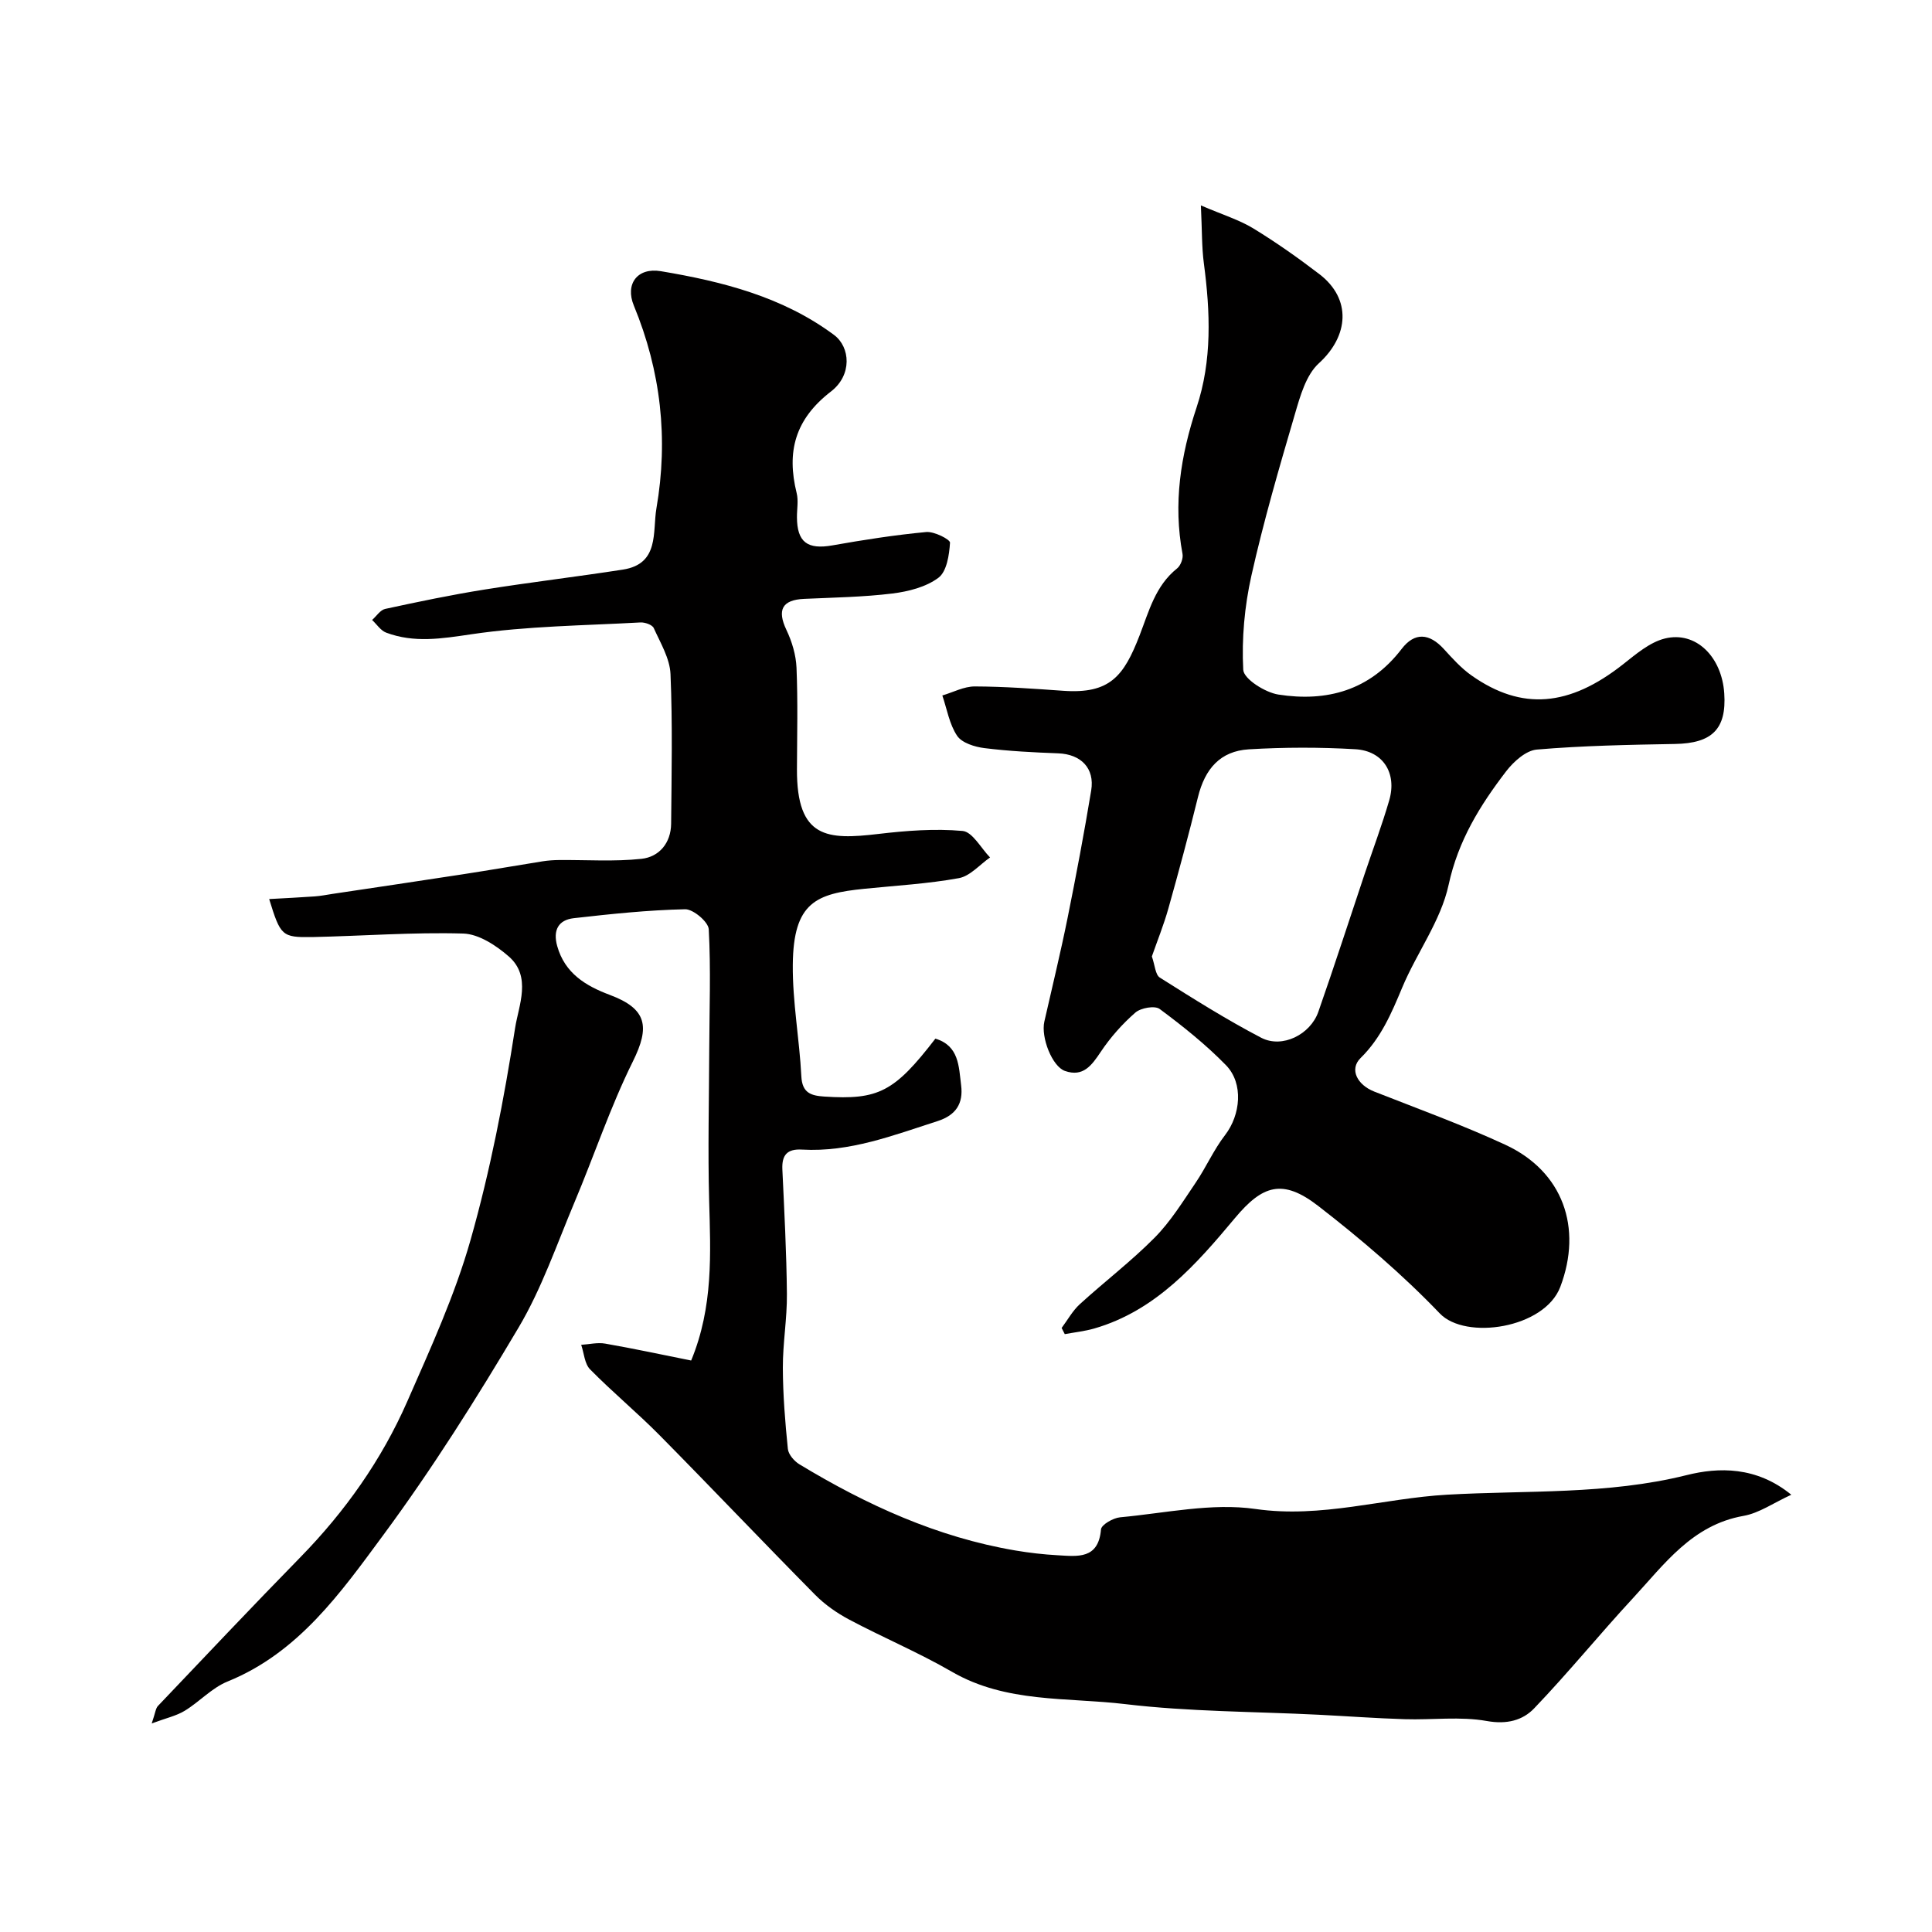
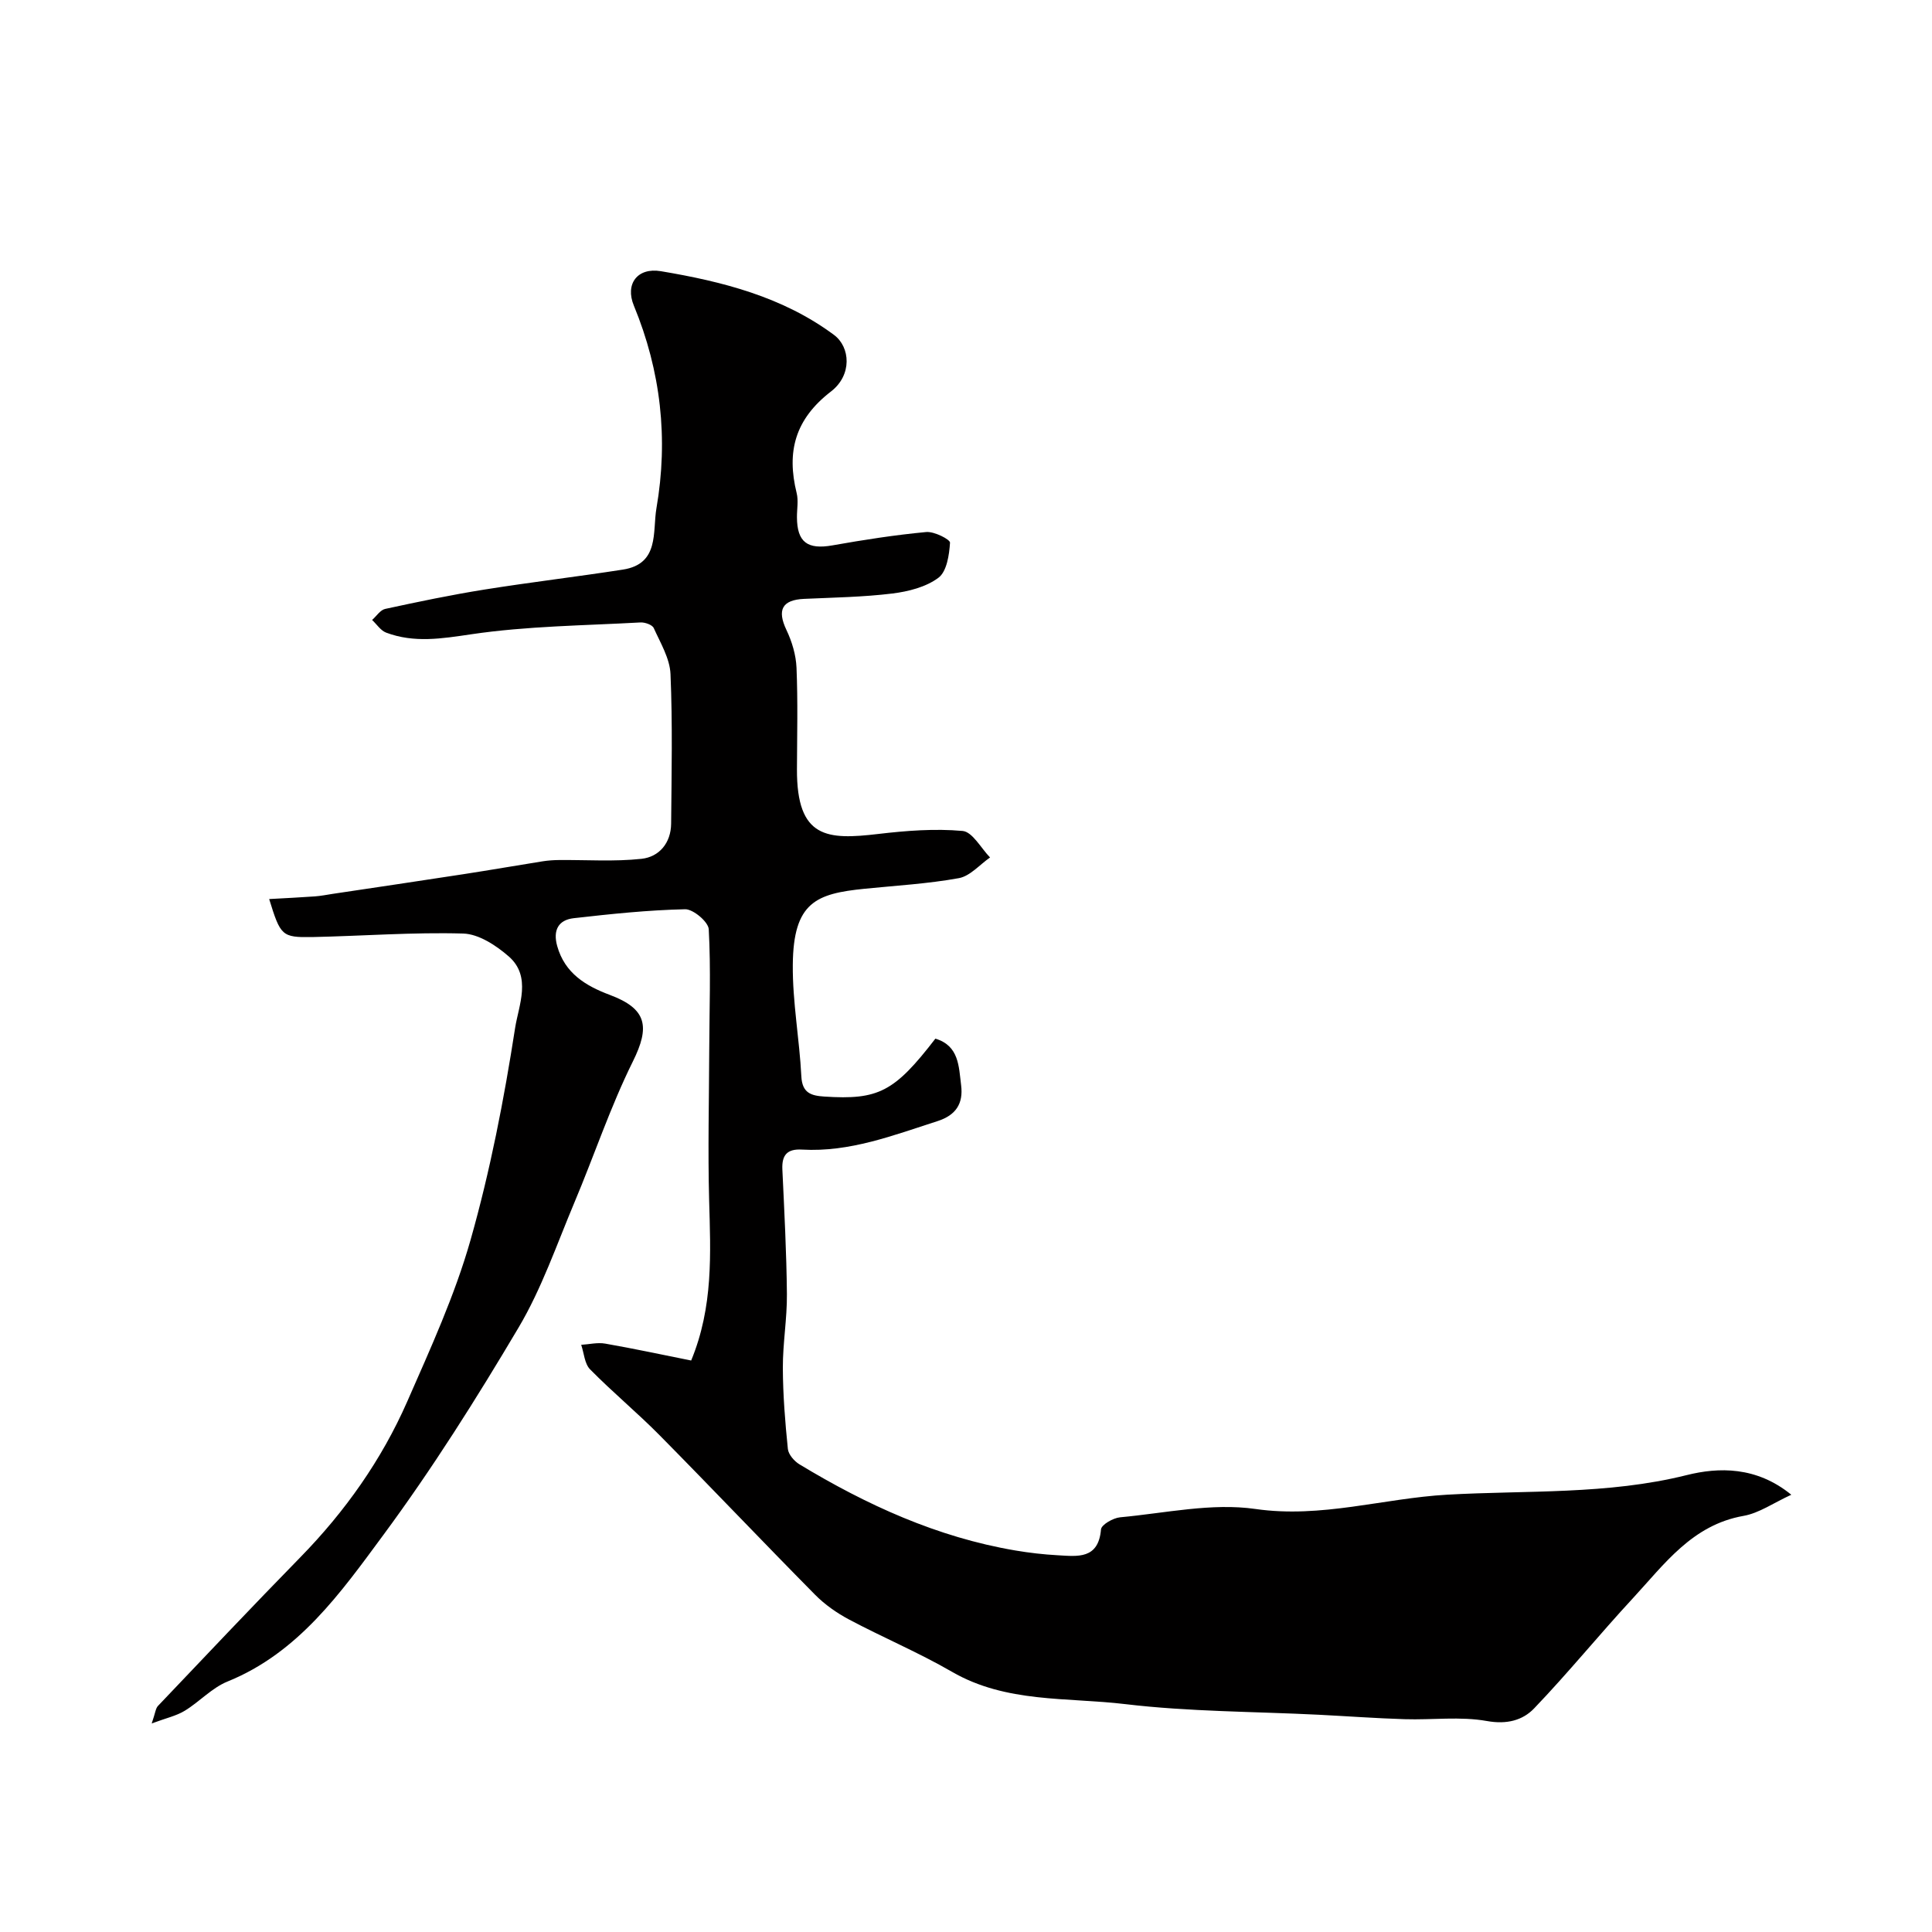
<svg xmlns="http://www.w3.org/2000/svg" enable-background="new 0 0 400 400" viewBox="0 0 400 400">
-   <path d="m55.73 186.14c3.58-.2 6.51-.34 9.44-.55 1.23-.09 2.46-.33 3.68-.52 9.04-1.35 18.08-2.69 27.11-4.08 5.46-.84 10.91-1.79 16.36-2.66 1.13-.18 2.29-.26 3.44-.27 5.69-.05 11.43.36 17.06-.25 3.67-.4 6.09-3.29 6.13-7.27.09-10.33.31-20.68-.13-30.99-.14-3.23-2.08-6.43-3.47-9.52-.31-.68-1.83-1.21-2.75-1.16-11.69.65-23.48.74-35.03 2.45-6.1.9-11.81 1.84-17.62-.34-1.14-.43-1.95-1.73-2.91-2.62.9-.79 1.69-2.07 2.71-2.29 6.83-1.48 13.67-2.91 20.57-4.01 9.52-1.52 19.11-2.65 28.64-4.13 7.63-1.18 6.11-7.85 6.95-12.71 2.48-14.38.93-28.36-4.68-41.95-1.85-4.48.74-7.94 5.61-7.12 12.72 2.13 25.21 5.3 35.83 13.19 3.39 2.52 3.79 8.31-.62 11.71-7.46 5.75-9.23 12.47-7.11 21.04.39 1.57.05 3.32.06 4.99.02 5.19 2.19 6.75 7.37 5.83 6.43-1.14 12.9-2.15 19.4-2.76 1.65-.15 4.96 1.54 4.92 2.21-.16 2.53-.67 5.97-2.4 7.26-2.58 1.93-6.23 2.85-9.54 3.26-6.05.74-12.18.83-18.28 1.11-4.56.21-5.61 2.3-3.65 6.43 1.15 2.41 1.98 5.19 2.09 7.84.29 6.99.12 14 .09 20.99-.06 14.42 6.31 14.65 16.86 13.41 5.78-.68 11.68-1.14 17.44-.62 2.04.19 3.8 3.56 5.68 5.49-2.14 1.48-4.12 3.85-6.45 4.28-6.44 1.17-13.02 1.54-19.55 2.2-9.97 1.01-14.73 2.75-14.84 15.74-.07 7.69 1.38 15.38 1.77 23.09.17 3.47 2.03 4.01 4.74 4.19 11.21.73 14.5-.94 23.01-11.99 4.91 1.47 4.84 5.75 5.33 9.65.48 3.81-1.09 6.2-4.87 7.42-9.16 2.94-18.19 6.47-28.07 5.9-3.05-.18-4.21 1.1-4.07 4.11.4 8.59.86 17.19.94 25.79.05 5.09-.86 10.19-.84 15.29.02 5.6.47 11.21 1.04 16.79.12 1.15 1.32 2.53 2.39 3.18 13.91 8.41 28.53 15.1 44.71 17.84 2.9.49 5.85.83 8.78.99 4.09.23 8.42.88 8.95-5.35.08-.98 2.52-2.38 3.97-2.51 9.34-.86 18.95-3.03 28.02-1.72 13.63 1.96 26.48-2.21 39.67-2.96 16.46-.94 33.19.04 49.58-4.05 6.62-1.66 14.45-1.84 21.68 4.06-3.66 1.67-6.65 3.81-9.91 4.38-10.6 1.87-16.35 9.98-22.88 17.04-6.94 7.49-13.39 15.45-20.46 22.82-2.37 2.47-5.65 3.35-9.77 2.61-5.51-.99-11.33-.2-17.01-.38-5.93-.18-11.86-.62-17.79-.92-13.37-.67-26.82-.62-40.08-2.2-12.03-1.44-24.64-.19-35.87-6.69-6.88-3.98-14.25-7.08-21.28-10.81-2.56-1.36-5.06-3.11-7.09-5.17-10.79-10.92-21.36-22.06-32.15-32.98-4.65-4.71-9.77-8.94-14.41-13.66-1.15-1.17-1.25-3.36-1.84-5.08 1.66-.1 3.37-.53 4.97-.25 5.91 1.03 11.79 2.3 17.8 3.5 4.61-11.18 4.02-22.15 3.72-33.15-.28-10.38-.02-20.78.02-31.17.03-8.32.35-16.66-.1-24.96-.08-1.54-3.22-4.18-4.89-4.15-7.7.17-15.39.98-23.05 1.85-3.2.36-4.35 2.49-3.44 5.76 1.58 5.66 5.92 8.26 10.91 10.13 7.66 2.87 8.35 6.54 4.75 13.79-4.67 9.42-8.01 19.5-12.11 29.22-3.66 8.7-6.76 17.78-11.54 25.85-8.72 14.71-17.88 29.25-28.03 42.99-8.79 11.9-17.53 24.34-32.23 30.3-3.24 1.31-5.81 4.2-8.87 6.06-1.72 1.05-3.82 1.5-6.83 2.62.76-2.21.81-3.12 1.29-3.62 9.79-10.29 19.54-20.62 29.47-30.77 9.27-9.48 16.83-20.16 22.14-32.25 4.81-10.97 9.85-21.98 13.11-33.45 4.08-14.37 6.94-29.14 9.23-43.91.72-4.62 3.48-10.63-1.33-14.81-2.6-2.27-6.2-4.63-9.41-4.73-10.42-.3-20.86.51-31.3.73-6.25.09-6.53-.25-8.88-7.87z" fill="#010000" />
-   <path d="m219.8 274.94c1.24-1.66 2.27-3.56 3.77-4.93 5.11-4.66 10.65-8.88 15.5-13.78 3.29-3.33 5.82-7.44 8.47-11.35 2.17-3.2 3.75-6.84 6.1-9.88 3.19-4.13 3.89-10.67.18-14.47-4.18-4.28-8.91-8.06-13.72-11.63-1-.75-3.91-.23-5.03.74-2.71 2.36-5.17 5.14-7.17 8.13-1.89 2.83-3.65 5.27-7.41 3.96-2.66-.93-5.01-6.97-4.27-10.22 1.62-7.14 3.36-14.27 4.81-21.45 1.77-8.77 3.43-17.57 4.89-26.4.76-4.63-2.14-7.51-6.82-7.69-5.1-.19-10.22-.45-15.28-1.08-2.01-.25-4.65-1.07-5.65-2.54-1.61-2.39-2.11-5.54-3.07-8.36 2.24-.66 4.49-1.88 6.73-1.87 6.1.02 12.2.47 18.29.9 9.72.69 12.56-3.07 15.81-11.44 1.95-5.03 3.26-10.29 7.77-13.89.74-.59 1.3-2.08 1.13-3-1.96-10.41-.4-20.37 2.91-30.34 3.23-9.7 2.84-19.75 1.51-29.8-.45-3.38-.37-6.83-.62-12.02 4.62 1.98 7.97 3 10.87 4.77 4.73 2.89 9.28 6.1 13.68 9.47 6.68 5.13 6.09 12.78-.12 18.44-2.67 2.43-3.88 6.82-4.97 10.55-3.25 11.07-6.48 22.17-9 33.42-1.42 6.34-2.03 13.03-1.69 19.49.1 1.9 4.52 4.7 7.27 5.13 10.04 1.57 18.96-.86 25.52-9.44 2.71-3.54 5.75-3.25 8.73 0 1.79 1.96 3.61 3.99 5.76 5.5 10.41 7.33 20.24 6.45 31.38-2.34 2.65-2.09 5.49-4.54 8.62-5.32 6.42-1.6 11.81 3.76 12.31 11.37.49 7.39-2.54 10.33-10.21 10.46-9.54.17-19.1.35-28.6 1.16-2.26.19-4.81 2.5-6.35 4.5-5.4 7.05-9.93 14.33-11.91 23.51-1.6 7.43-6.61 14.08-9.61 21.27-2.22 5.31-4.37 10.41-8.62 14.59-2.39 2.36-.65 5.58 2.86 6.95 9.08 3.57 18.27 6.91 27.11 11 11.94 5.53 16.03 17.17 11.38 29.43-3.27 8.61-19.62 11.06-24.94 5.5-7.72-8.06-16.32-15.4-25.16-22.25-7.41-5.74-11.56-4.31-17.25 2.49-7.97 9.54-16.37 19.18-29.13 22.87-1.98.57-4.07.79-6.11 1.17-.21-.41-.43-.85-.65-1.28zm18.68-76.92c.64 1.81.71 3.78 1.65 4.38 6.88 4.34 13.79 8.7 21 12.46 4.33 2.25 10.16-.65 11.82-5.38 3.32-9.49 6.41-19.05 9.6-28.58 1.7-5.07 3.59-10.09 5.08-15.22 1.62-5.6-1.26-10.22-7.02-10.56-7.33-.43-14.73-.42-22.05.02-5.9.36-9.09 4-10.54 9.91-1.9 7.72-3.97 15.39-6.12 23.04-.96 3.41-2.3 6.72-3.42 9.93z" fill="#010000" />
+   <path d="m55.73 186.14c3.58-.2 6.51-.34 9.44-.55 1.23-.09 2.46-.33 3.68-.52 9.04-1.35 18.08-2.69 27.11-4.08 5.46-.84 10.91-1.79 16.36-2.66 1.13-.18 2.29-.26 3.44-.27 5.69-.05 11.43.36 17.06-.25 3.67-.4 6.09-3.29 6.13-7.27.09-10.33.31-20.68-.13-30.99-.14-3.23-2.08-6.43-3.47-9.52-.31-.68-1.83-1.21-2.75-1.16-11.69.65-23.48.74-35.03 2.45-6.1.9-11.81 1.84-17.62-.34-1.14-.43-1.95-1.73-2.91-2.62.9-.79 1.69-2.07 2.71-2.29 6.83-1.48 13.67-2.91 20.57-4.01 9.52-1.52 19.11-2.65 28.64-4.13 7.63-1.18 6.11-7.85 6.95-12.71 2.48-14.38.93-28.36-4.68-41.95-1.85-4.48.74-7.94 5.61-7.12 12.72 2.13 25.21 5.3 35.83 13.19 3.39 2.52 3.79 8.31-.62 11.71-7.46 5.75-9.23 12.47-7.11 21.04.39 1.57.05 3.32.06 4.99.02 5.19 2.19 6.75 7.37 5.83 6.43-1.14 12.9-2.15 19.4-2.76 1.65-.15 4.96 1.54 4.92 2.21-.16 2.53-.67 5.97-2.4 7.26-2.58 1.93-6.23 2.85-9.54 3.26-6.05.74-12.18.83-18.28 1.11-4.56.21-5.61 2.3-3.65 6.43 1.15 2.41 1.98 5.19 2.09 7.84.29 6.99.12 14 .09 20.99-.06 14.42 6.31 14.65 16.86 13.41 5.78-.68 11.68-1.14 17.44-.62 2.04.19 3.8 3.56 5.68 5.49-2.14 1.48-4.12 3.85-6.45 4.28-6.44 1.17-13.02 1.54-19.55 2.2-9.97 1.01-14.73 2.75-14.84 15.74-.07 7.69 1.38 15.38 1.77 23.09.17 3.47 2.03 4.01 4.74 4.19 11.21.73 14.5-.94 23.01-11.99 4.91 1.47 4.84 5.75 5.33 9.65.48 3.81-1.09 6.2-4.87 7.42-9.16 2.94-18.19 6.47-28.07 5.9-3.05-.18-4.21 1.1-4.07 4.11.4 8.59.86 17.19.94 25.79.05 5.09-.86 10.19-.84 15.29.02 5.6.47 11.21 1.04 16.79.12 1.15 1.32 2.53 2.39 3.18 13.91 8.41 28.53 15.1 44.71 17.84 2.9.49 5.85.83 8.78.99 4.09.23 8.42.88 8.95-5.35.08-.98 2.52-2.38 3.97-2.51 9.34-.86 18.95-3.03 28.02-1.72 13.63 1.96 26.48-2.21 39.67-2.96 16.46-.94 33.19.04 49.58-4.05 6.62-1.66 14.45-1.84 21.68 4.06-3.66 1.67-6.65 3.81-9.91 4.38-10.6 1.87-16.35 9.98-22.88 17.04-6.94 7.49-13.39 15.45-20.46 22.82-2.37 2.47-5.65 3.35-9.77 2.61-5.51-.99-11.33-.2-17.01-.38-5.93-.18-11.86-.62-17.79-.92-13.37-.67-26.82-.62-40.08-2.2-12.03-1.44-24.64-.19-35.87-6.69-6.88-3.98-14.25-7.08-21.28-10.81-2.56-1.36-5.06-3.11-7.09-5.17-10.79-10.92-21.36-22.06-32.15-32.98-4.65-4.71-9.77-8.94-14.41-13.66-1.15-1.17-1.25-3.36-1.84-5.08 1.66-.1 3.37-.53 4.97-.25 5.91 1.03 11.79 2.3 17.8 3.5 4.61-11.18 4.02-22.15 3.72-33.15-.28-10.38-.02-20.78.02-31.17.03-8.32.35-16.66-.1-24.96-.08-1.54-3.22-4.18-4.89-4.15-7.7.17-15.39.98-23.05 1.85-3.2.36-4.35 2.49-3.44 5.76 1.58 5.66 5.92 8.26 10.91 10.13 7.66 2.87 8.35 6.54 4.75 13.79-4.67 9.42-8.01 19.5-12.11 29.22-3.66 8.7-6.76 17.78-11.54 25.85-8.72 14.71-17.88 29.25-28.03 42.99-8.79 11.9-17.53 24.34-32.23 30.3-3.24 1.31-5.81 4.2-8.87 6.06-1.72 1.05-3.82 1.5-6.83 2.62.76-2.21.81-3.12 1.29-3.62 9.79-10.29 19.54-20.62 29.47-30.77 9.27-9.48 16.83-20.16 22.14-32.25 4.81-10.97 9.85-21.98 13.11-33.45 4.08-14.37 6.94-29.14 9.23-43.91.72-4.62 3.48-10.63-1.33-14.81-2.6-2.27-6.2-4.63-9.41-4.73-10.42-.3-20.86.51-31.3.73-6.25.09-6.53-.25-8.88-7.87" fill="#010000" />
</svg>